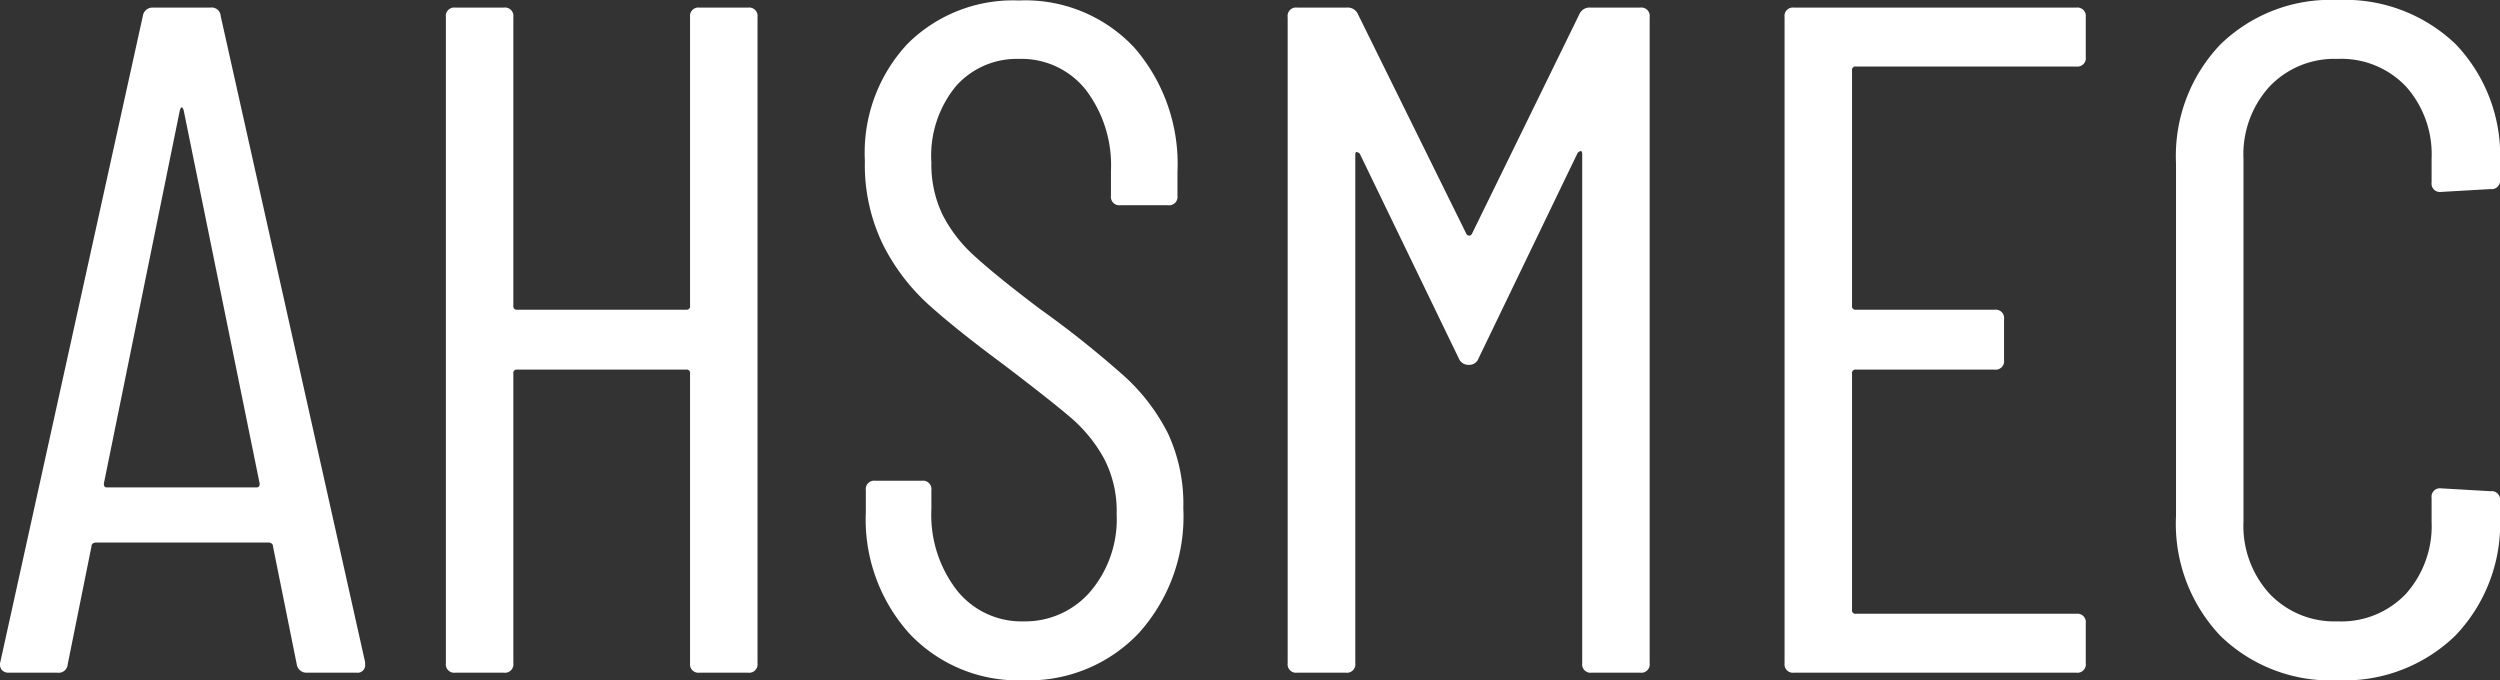
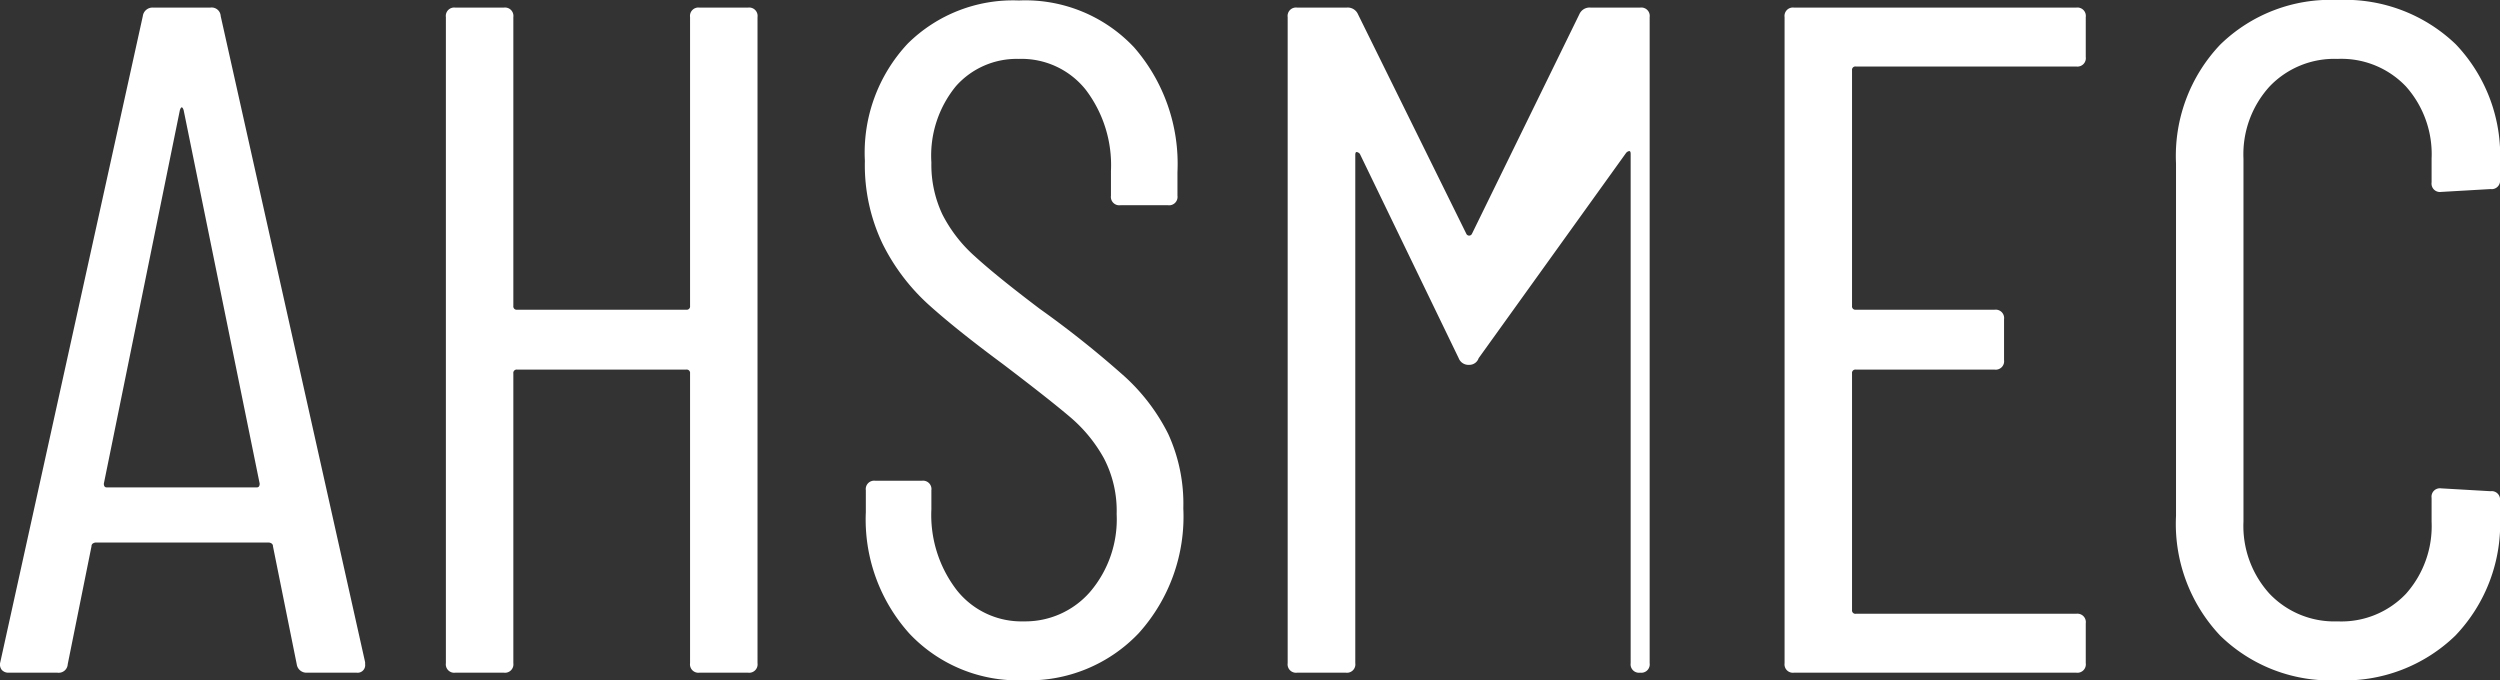
<svg xmlns="http://www.w3.org/2000/svg" width="78.939" height="21.48" viewBox="0 0 78.939 21.48">
  <rect x="0" y="0" width="78.939" height="21.48" fill="#333333" stroke="none" />
-   <path id="パス_22" data-name="パス 22" d="M10.08,0a.309.309,0,0,1-.33-.27L9-3.99a.1.1,0,0,0-.045-.09.185.185,0,0,0-.105-.03H3.42a.185.185,0,0,0-.105.03.1.1,0,0,0-.045.09L2.52-.27A.286.286,0,0,1,2.19,0H.66A.276.276,0,0,1,.435-.09.274.274,0,0,1,.39-.33l4.5-20.4A.309.309,0,0,1,5.22-21h1.8a.286.286,0,0,1,.33.27L11.91-.33v.06a.239.239,0,0,1-.27.27ZM3.66-5.97q0,.12.09.12H8.49q.09,0,.09-.12L6.18-17.76q-.03-.09-.06-.09t-.06.09ZM22.17-20.7a.265.265,0,0,1,.3-.3H24a.265.265,0,0,1,.3.3V-.3A.265.265,0,0,1,24,0H22.47a.265.265,0,0,1-.3-.3V-9.45a.106.106,0,0,0-.12-.12H16.71a.106.106,0,0,0-.12.12V-.3a.265.265,0,0,1-.3.3H14.76a.265.265,0,0,1-.3-.3V-20.7a.265.265,0,0,1,.3-.3h1.53a.265.265,0,0,1,.3.3v9.12a.106.106,0,0,0,.12.12h5.34a.106.106,0,0,0,.12-.12ZM32.7.24a4.711,4.711,0,0,1-3.6-1.47,5.383,5.383,0,0,1-1.38-3.84v-.69a.265.265,0,0,1,.3-.3h1.47a.265.265,0,0,1,.3.3v.6a3.883,3.883,0,0,0,.81,2.565,2.6,2.6,0,0,0,2.1.975,2.712,2.712,0,0,0,2.1-.93,3.53,3.53,0,0,0,.84-2.46,3.584,3.584,0,0,0-.4-1.755,4.652,4.652,0,0,0-1.05-1.29Q33.54-8.61,32.04-9.75q-1.5-1.11-2.37-1.9a6.472,6.472,0,0,1-1.425-1.9,5.77,5.77,0,0,1-.555-2.61,5.038,5.038,0,0,1,1.35-3.7,4.72,4.72,0,0,1,3.51-1.365,4.712,4.712,0,0,1,3.645,1.485A5.6,5.6,0,0,1,37.56-15.81v.75a.265.265,0,0,1-.3.3h-1.5a.265.265,0,0,1-.3-.3v-.78a3.932,3.932,0,0,0-.795-2.565,2.591,2.591,0,0,0-2.115-.975,2.563,2.563,0,0,0-1.98.855,3.456,3.456,0,0,0-.78,2.415,3.677,3.677,0,0,0,.345,1.635A4.509,4.509,0,0,0,31.17-13.14q.69.63,2.04,1.65A31.342,31.342,0,0,1,35.9-9.345a6.22,6.22,0,0,1,1.365,1.8,5.289,5.289,0,0,1,.48,2.355,5.493,5.493,0,0,1-1.41,3.945A4.783,4.783,0,0,1,32.7.24ZM50.25-20.79a.352.352,0,0,1,.36-.21h1.56a.265.265,0,0,1,.3.3V-.3a.265.265,0,0,1-.3.3H50.64a.265.265,0,0,1-.3-.3V-16.38q0-.09-.045-.09a.165.165,0,0,0-.1.06L47.07-9.93a.308.308,0,0,1-.3.21.329.329,0,0,1-.33-.21l-3.12-6.45a.165.165,0,0,0-.1-.06q-.045,0-.045.09V-.3a.265.265,0,0,1-.3.3H41.34a.265.265,0,0,1-.3-.3V-20.7a.265.265,0,0,1,.3-.3H42.9a.352.352,0,0,1,.36.21l3.42,6.93a.1.1,0,0,0,.09.06.1.1,0,0,0,.09-.06Zm15.99,1.35a.265.265,0,0,1-.3.3H58.98a.106.106,0,0,0-.12.12v7.44a.106.106,0,0,0,.12.12h4.38a.265.265,0,0,1,.3.3v1.29a.265.265,0,0,1-.3.3H58.98a.106.106,0,0,0-.12.12v7.47a.106.106,0,0,0,.12.12h6.96a.265.265,0,0,1,.3.3V-.3a.265.265,0,0,1-.3.3H57.03a.265.265,0,0,1-.3-.3V-20.7a.265.265,0,0,1,.3-.3h8.91a.265.265,0,0,1,.3.3ZM74.19.24a4.978,4.978,0,0,1-3.705-1.41A5.139,5.139,0,0,1,69.09-4.95V-16.08a5.1,5.1,0,0,1,1.395-3.75,4.978,4.978,0,0,1,3.705-1.41,5.048,5.048,0,0,1,3.735,1.4A5.088,5.088,0,0,1,79.32-16.08v.51a.265.265,0,0,1-.3.3l-1.56.09a.265.265,0,0,1-.3-.3v-.75a3.212,3.212,0,0,0-.81-2.28,2.81,2.81,0,0,0-2.16-.87,2.822,2.822,0,0,0-2.145.87,3.177,3.177,0,0,0-.825,2.28V-4.77a3.177,3.177,0,0,0,.825,2.28,2.822,2.822,0,0,0,2.145.87,2.81,2.81,0,0,0,2.16-.87,3.212,3.212,0,0,0,.81-2.28v-.75a.265.265,0,0,1,.3-.3l1.56.09a.265.265,0,0,1,.3.3v.48a5.108,5.108,0,0,1-1.41,3.78A5.029,5.029,0,0,1,74.19.24Z" transform="translate(-0.381 21.24)" fill="#fff" />
+   <path id="パス_22" data-name="パス 22" d="M10.08,0a.309.309,0,0,1-.33-.27L9-3.99a.1.1,0,0,0-.045-.09.185.185,0,0,0-.105-.03H3.42a.185.185,0,0,0-.105.03.1.1,0,0,0-.045.09L2.52-.27A.286.286,0,0,1,2.19,0H.66A.276.276,0,0,1,.435-.09.274.274,0,0,1,.39-.33l4.5-20.4A.309.309,0,0,1,5.22-21h1.8a.286.286,0,0,1,.33.27L11.91-.33v.06a.239.239,0,0,1-.27.27ZM3.66-5.97q0,.12.09.12H8.49q.09,0,.09-.12L6.18-17.76q-.03-.09-.06-.09t-.06.09ZM22.17-20.7a.265.265,0,0,1,.3-.3H24a.265.265,0,0,1,.3.3V-.3A.265.265,0,0,1,24,0H22.47a.265.265,0,0,1-.3-.3V-9.45a.106.106,0,0,0-.12-.12H16.71a.106.106,0,0,0-.12.12V-.3a.265.265,0,0,1-.3.3H14.76a.265.265,0,0,1-.3-.3V-20.7a.265.265,0,0,1,.3-.3h1.53a.265.265,0,0,1,.3.3v9.12a.106.106,0,0,0,.12.12h5.34a.106.106,0,0,0,.12-.12ZM32.7.24a4.711,4.711,0,0,1-3.6-1.47,5.383,5.383,0,0,1-1.38-3.84v-.69a.265.265,0,0,1,.3-.3h1.47a.265.265,0,0,1,.3.3v.6a3.883,3.883,0,0,0,.81,2.565,2.6,2.6,0,0,0,2.1.975,2.712,2.712,0,0,0,2.1-.93,3.53,3.53,0,0,0,.84-2.46,3.584,3.584,0,0,0-.4-1.755,4.652,4.652,0,0,0-1.05-1.29Q33.54-8.61,32.04-9.75q-1.5-1.11-2.37-1.9a6.472,6.472,0,0,1-1.425-1.9,5.77,5.77,0,0,1-.555-2.61,5.038,5.038,0,0,1,1.35-3.7,4.72,4.72,0,0,1,3.51-1.365,4.712,4.712,0,0,1,3.645,1.485A5.6,5.6,0,0,1,37.56-15.81v.75a.265.265,0,0,1-.3.3h-1.5a.265.265,0,0,1-.3-.3v-.78a3.932,3.932,0,0,0-.795-2.565,2.591,2.591,0,0,0-2.115-.975,2.563,2.563,0,0,0-1.98.855,3.456,3.456,0,0,0-.78,2.415,3.677,3.677,0,0,0,.345,1.635A4.509,4.509,0,0,0,31.17-13.14q.69.63,2.04,1.65A31.342,31.342,0,0,1,35.9-9.345a6.22,6.22,0,0,1,1.365,1.8,5.289,5.289,0,0,1,.48,2.355,5.493,5.493,0,0,1-1.41,3.945A4.783,4.783,0,0,1,32.7.24ZM50.25-20.79a.352.352,0,0,1,.36-.21h1.56a.265.265,0,0,1,.3.3V-.3a.265.265,0,0,1-.3.3a.265.265,0,0,1-.3-.3V-16.38q0-.09-.045-.09a.165.165,0,0,0-.1.06L47.07-9.93a.308.308,0,0,1-.3.21.329.329,0,0,1-.33-.21l-3.12-6.45a.165.165,0,0,0-.1-.06q-.045,0-.045.09V-.3a.265.265,0,0,1-.3.3H41.34a.265.265,0,0,1-.3-.3V-20.7a.265.265,0,0,1,.3-.3H42.9a.352.352,0,0,1,.36.21l3.42,6.93a.1.1,0,0,0,.09.06.1.1,0,0,0,.09-.06Zm15.99,1.35a.265.265,0,0,1-.3.3H58.98a.106.106,0,0,0-.12.12v7.44a.106.106,0,0,0,.12.12h4.38a.265.265,0,0,1,.3.3v1.29a.265.265,0,0,1-.3.3H58.98a.106.106,0,0,0-.12.12v7.47a.106.106,0,0,0,.12.12h6.96a.265.265,0,0,1,.3.3V-.3a.265.265,0,0,1-.3.3H57.03a.265.265,0,0,1-.3-.3V-20.7a.265.265,0,0,1,.3-.3h8.91a.265.265,0,0,1,.3.3ZM74.19.24a4.978,4.978,0,0,1-3.705-1.41A5.139,5.139,0,0,1,69.09-4.95V-16.08a5.1,5.1,0,0,1,1.395-3.75,4.978,4.978,0,0,1,3.705-1.41,5.048,5.048,0,0,1,3.735,1.4A5.088,5.088,0,0,1,79.32-16.08v.51a.265.265,0,0,1-.3.3l-1.56.09a.265.265,0,0,1-.3-.3v-.75a3.212,3.212,0,0,0-.81-2.28,2.81,2.81,0,0,0-2.16-.87,2.822,2.822,0,0,0-2.145.87,3.177,3.177,0,0,0-.825,2.28V-4.77a3.177,3.177,0,0,0,.825,2.28,2.822,2.822,0,0,0,2.145.87,2.81,2.81,0,0,0,2.16-.87,3.212,3.212,0,0,0,.81-2.28v-.75a.265.265,0,0,1,.3-.3l1.56.09a.265.265,0,0,1,.3.3v.48a5.108,5.108,0,0,1-1.41,3.78A5.029,5.029,0,0,1,74.19.24Z" transform="translate(-0.381 21.24)" fill="#fff" />
</svg>